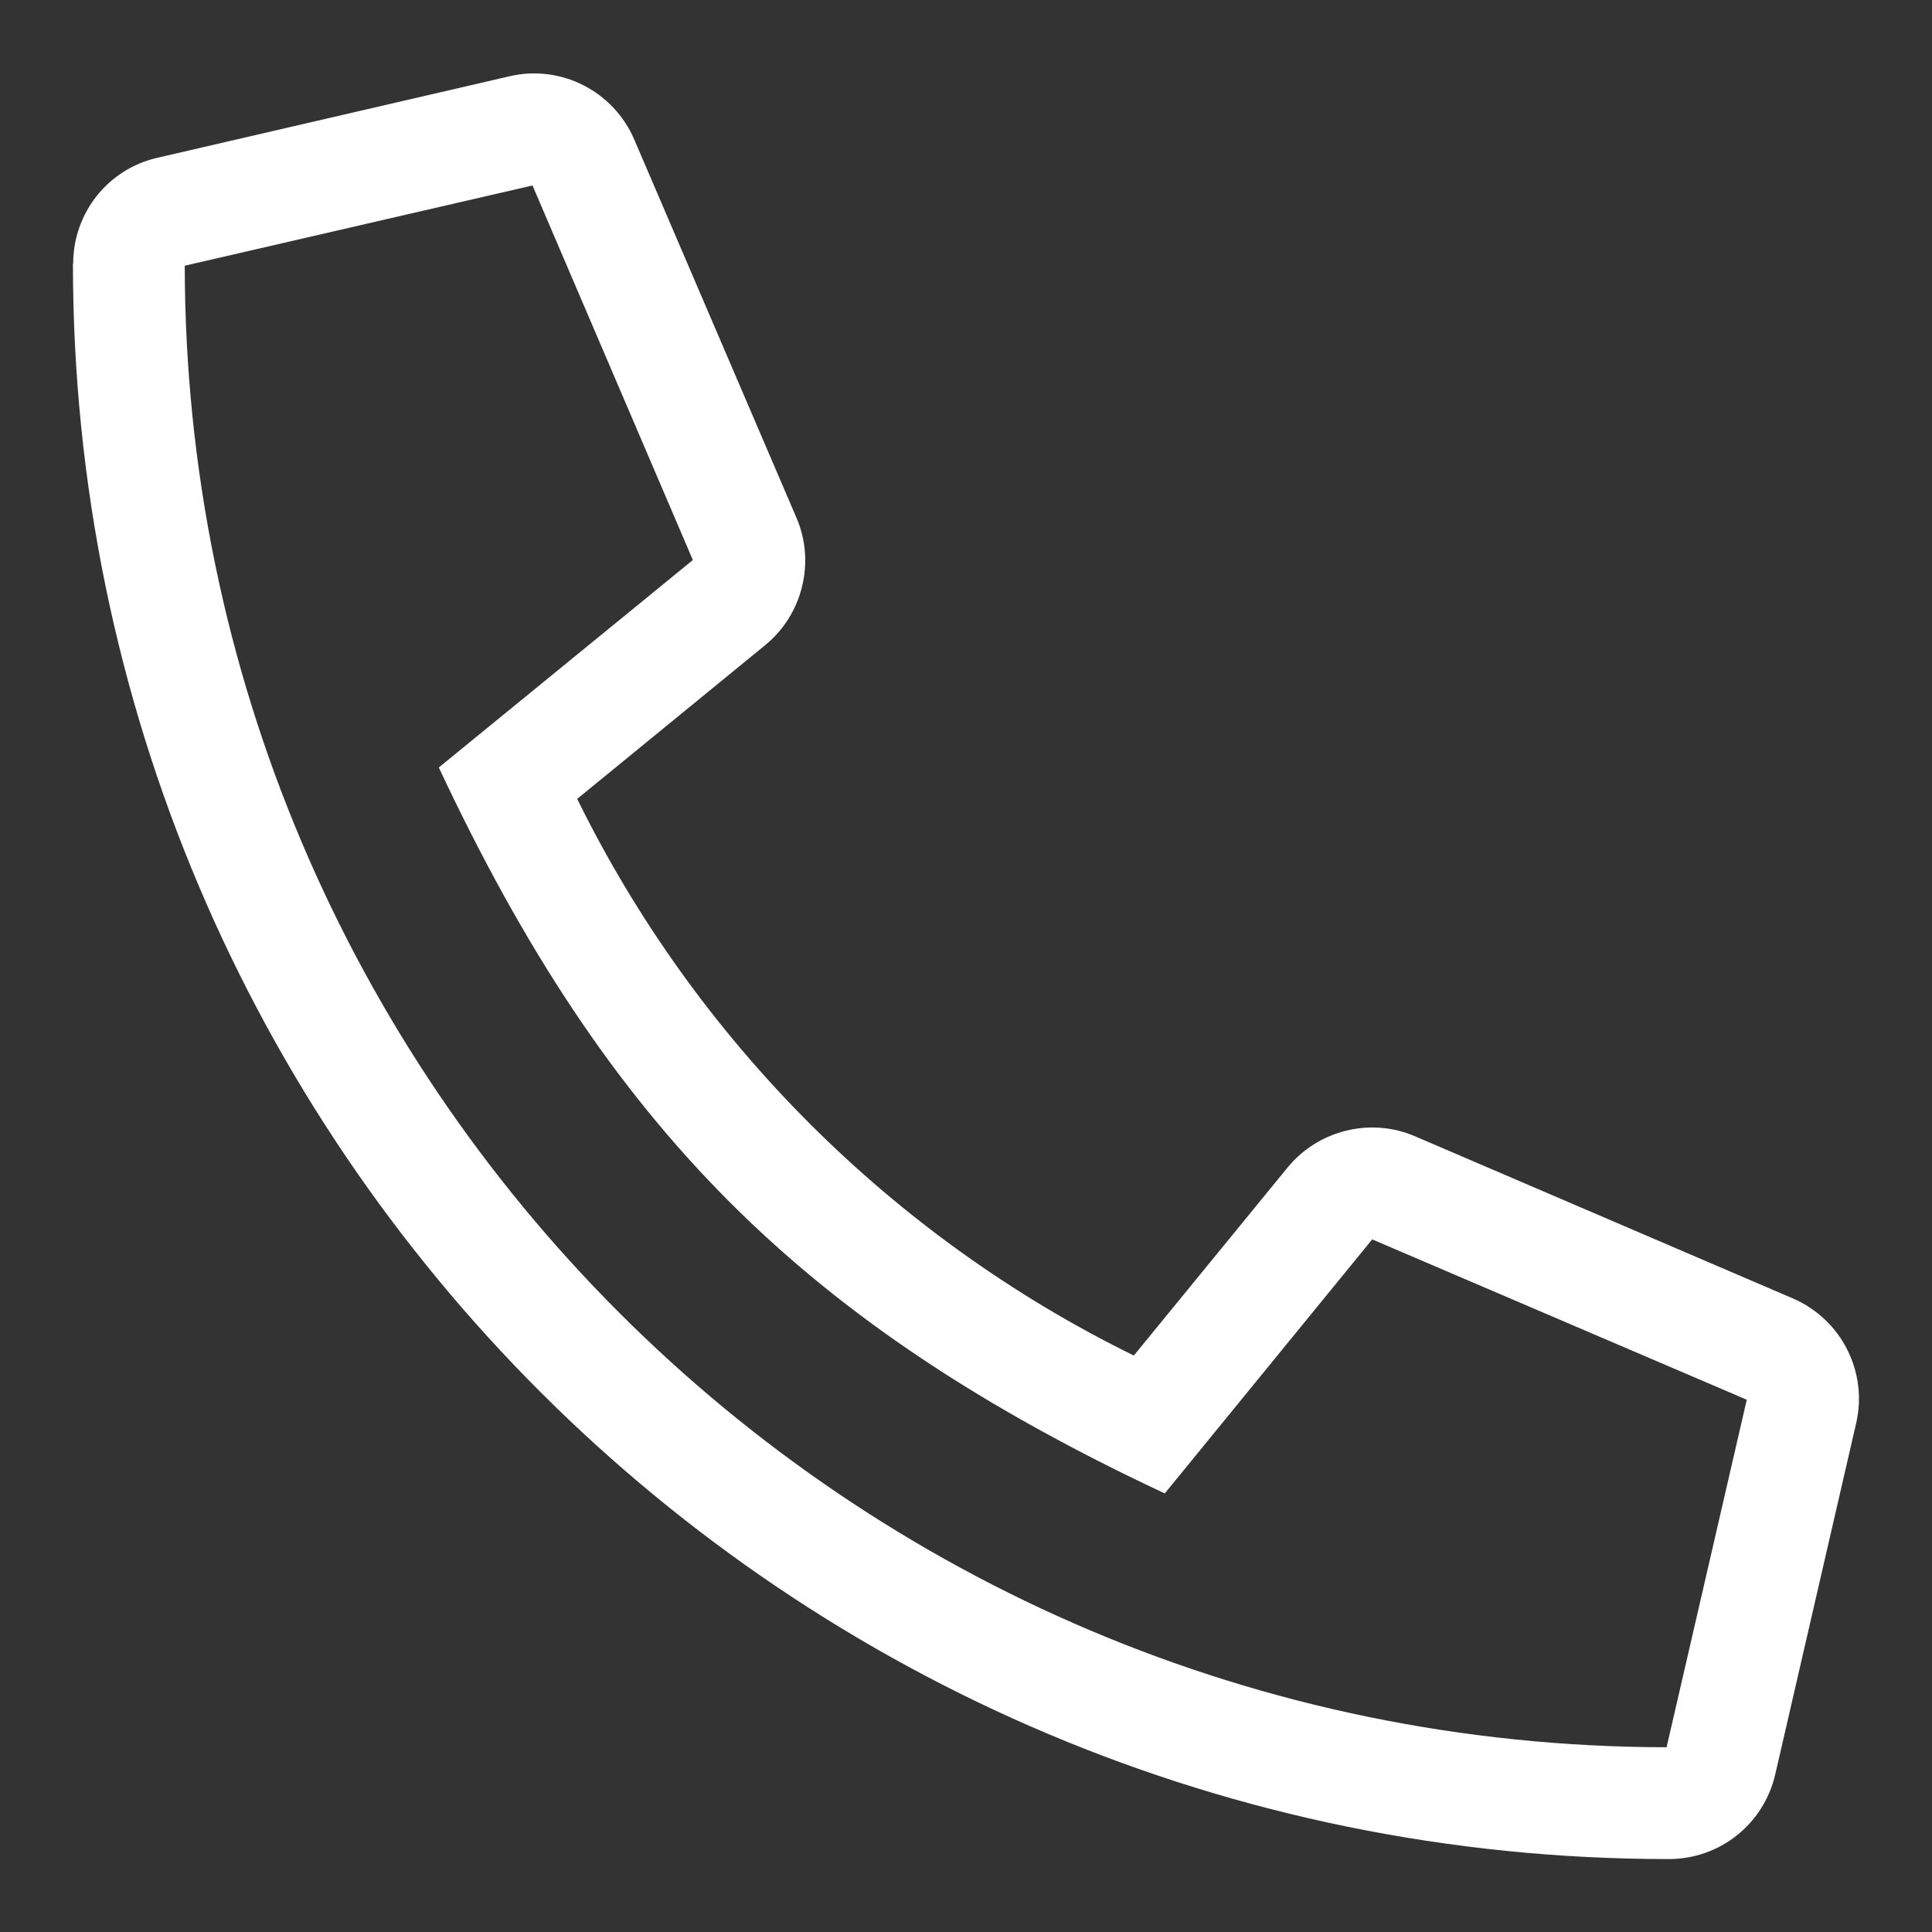
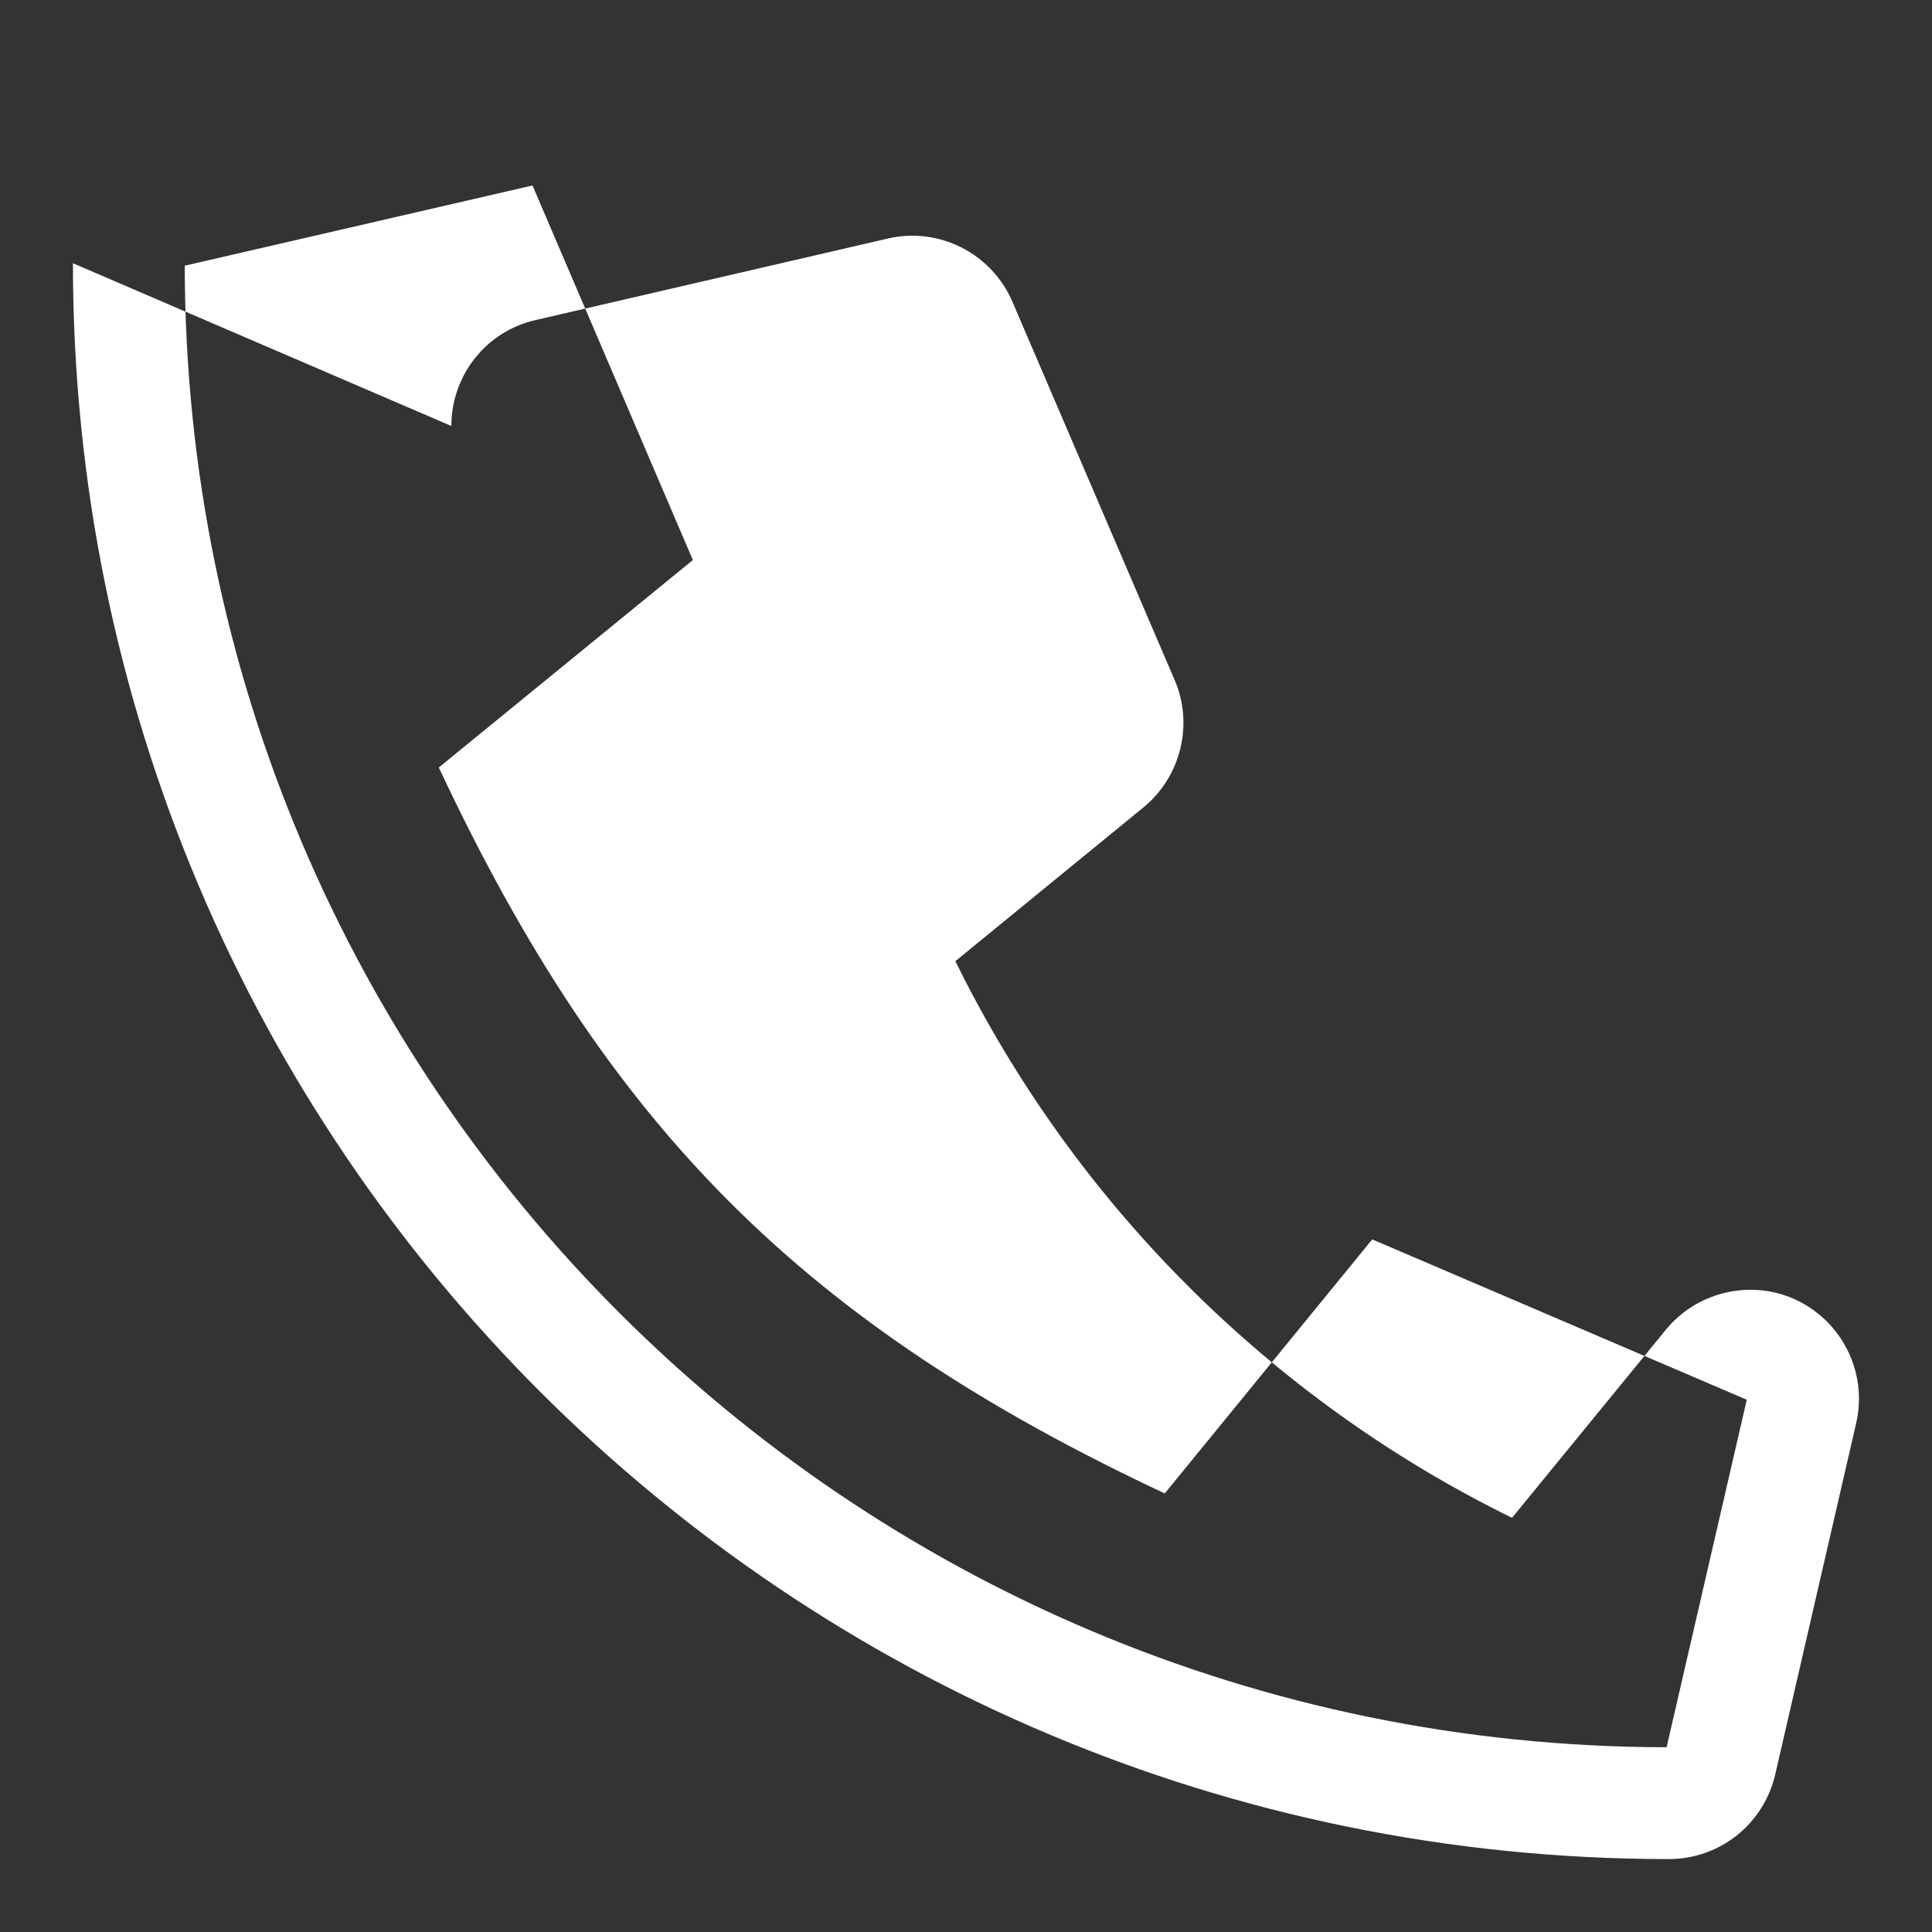
<svg xmlns="http://www.w3.org/2000/svg" id="Layer_1" data-name="Layer 1" viewBox="0 0 80 80">
  <rect x="0" y="0" width="80" height="80" fill="#333333" stroke="none" />
  <defs>
    <style> .cls-1 { fill: #fff; } </style>
  </defs>
-   <path class="cls-1" d="M3.02,10.9c0,36.59,29.65,66.08,66.08,66.08,2.11,0,3.93-1.44,4.41-3.51l3.35-14.54c.49-2.12-.61-4.29-2.61-5.16l-15.66-6.72c-1.83-.79-4-.26-5.27,1.29l-6.37,7.79c-10.01-4.91-18.14-13.06-23.05-23.05l7.79-6.37c1.55-1.27,2.08-3.44,1.29-5.27l-6.72-15.67c-.87-2.01-3.05-3.11-5.17-2.61l-14.56,3.37c-2.05.46-3.5,2.28-3.5,4.39ZM7.66,11l14.39-3.32,6.64,15.51-10.52,8.59c6.99,14.91,15.09,23.04,30.06,30.06l8.59-10.52,15.51,6.64-3.32,14.39c-33.87-.04-61.33-27.49-61.36-61.36Z" />
+   <path class="cls-1" d="M3.02,10.9c0,36.59,29.65,66.08,66.08,66.08,2.11,0,3.93-1.44,4.41-3.51l3.35-14.54c.49-2.12-.61-4.29-2.61-5.16c-1.83-.79-4-.26-5.27,1.29l-6.37,7.79c-10.01-4.91-18.14-13.06-23.05-23.05l7.79-6.37c1.55-1.27,2.08-3.44,1.29-5.27l-6.72-15.67c-.87-2.01-3.05-3.11-5.17-2.61l-14.56,3.37c-2.05.46-3.5,2.28-3.5,4.39ZM7.66,11l14.39-3.32,6.64,15.51-10.52,8.59c6.99,14.91,15.09,23.04,30.06,30.06l8.59-10.52,15.51,6.64-3.32,14.39c-33.87-.04-61.33-27.49-61.36-61.36Z" />
</svg>